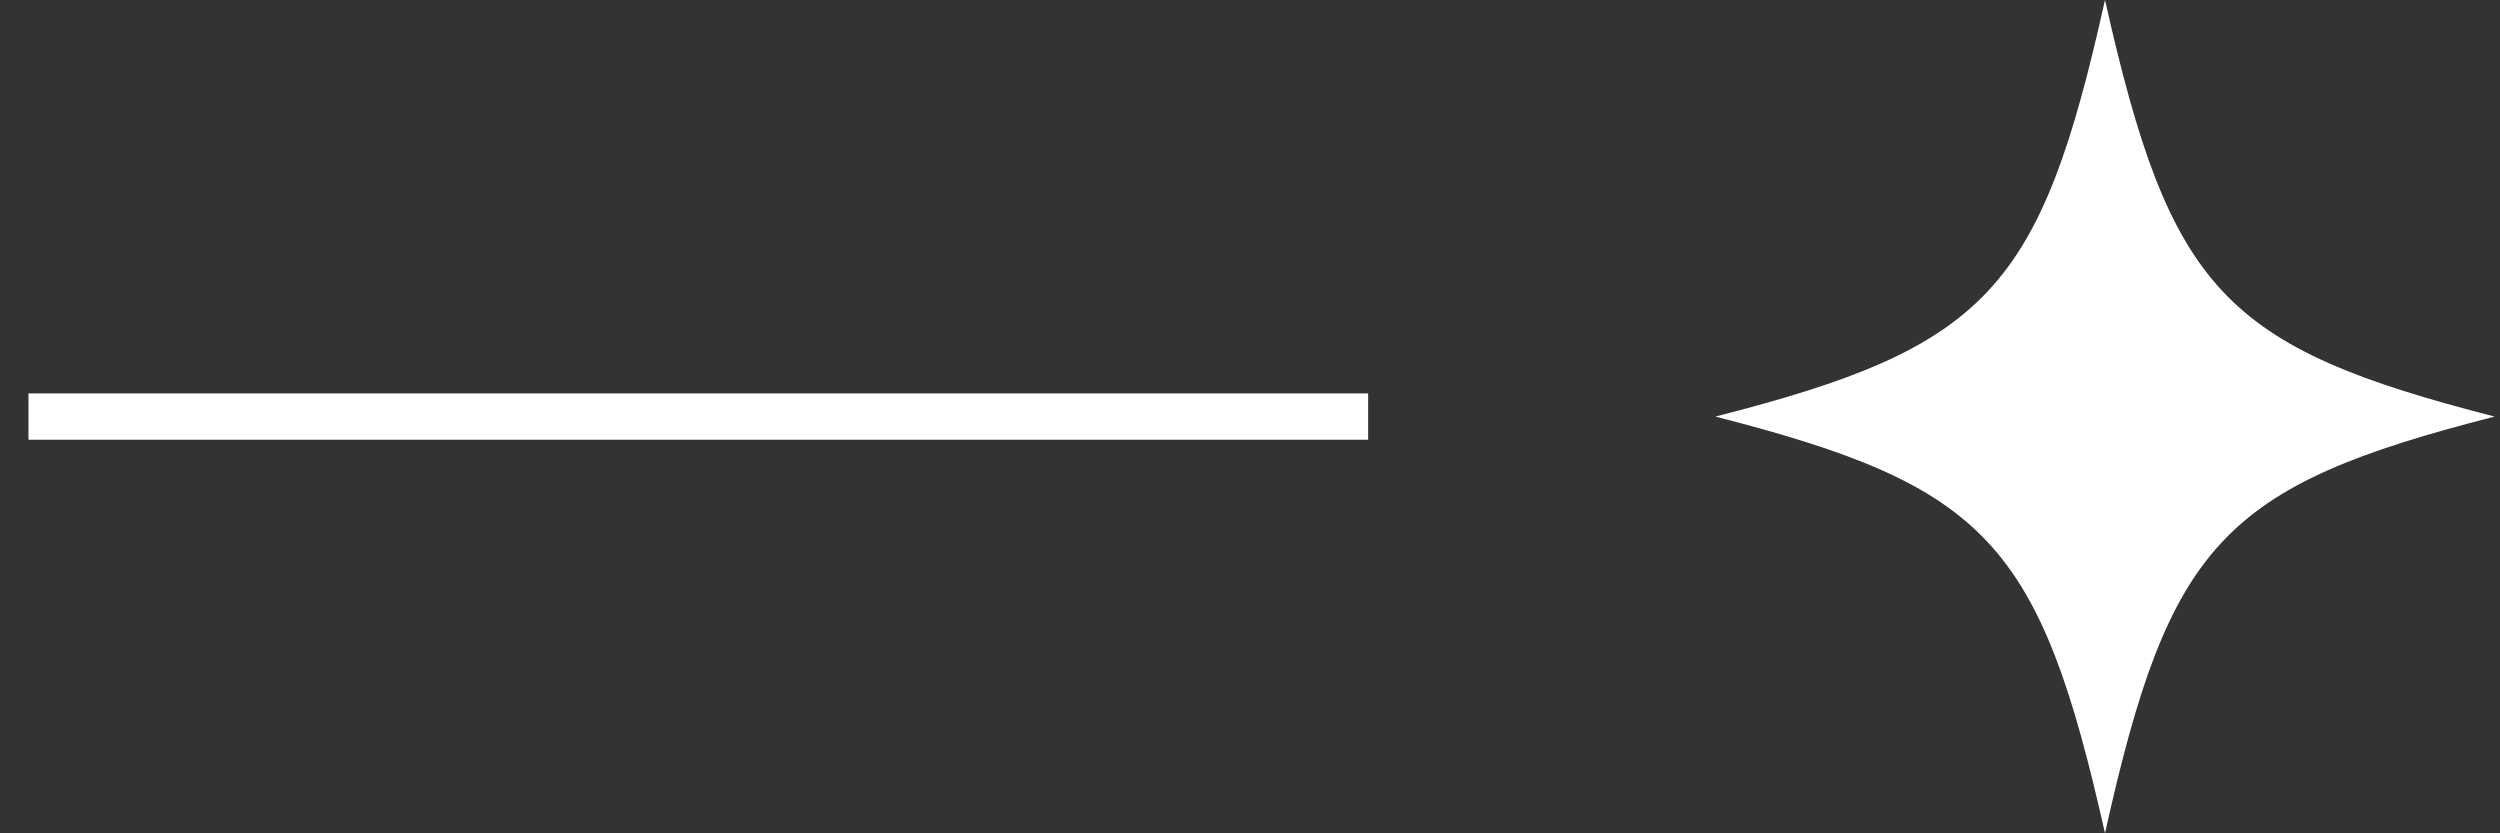
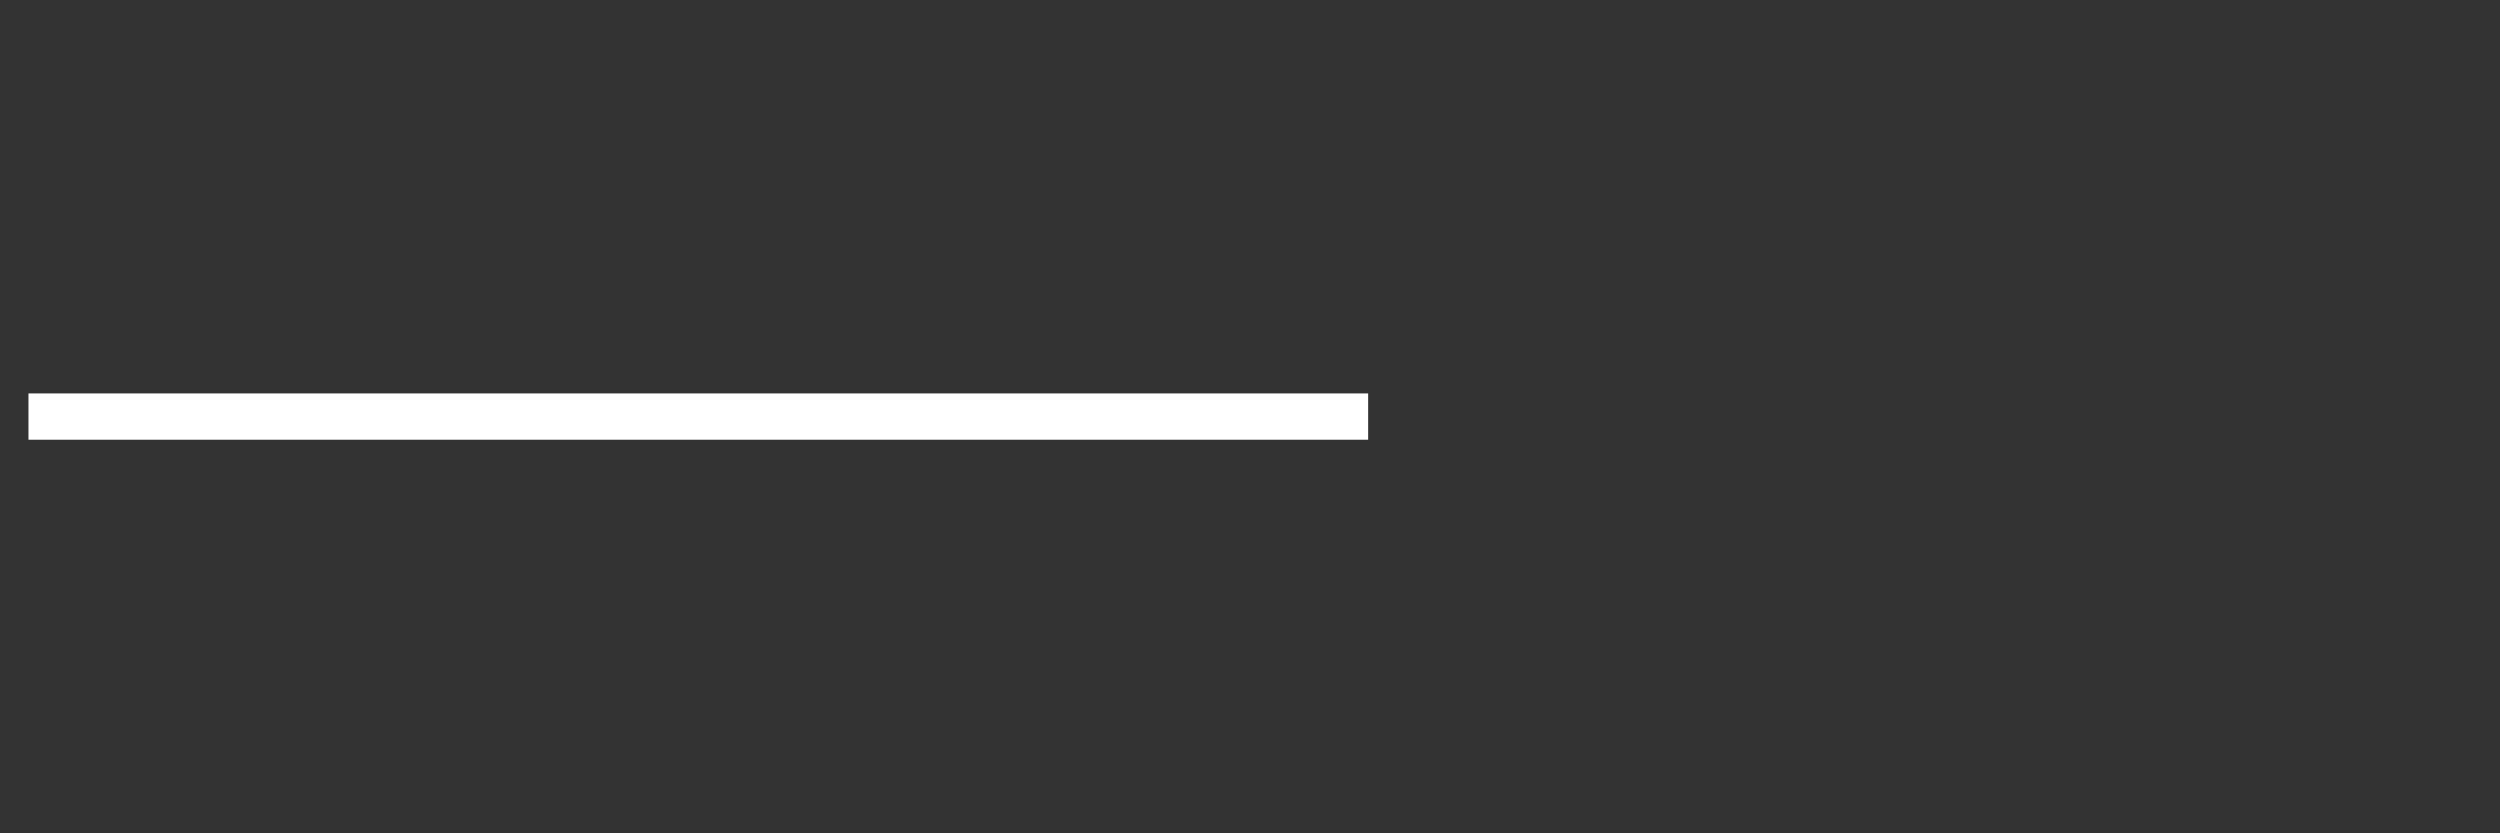
<svg xmlns="http://www.w3.org/2000/svg" width="54" height="18" viewBox="0 0 54 18" fill="none">
  <rect x="0" y="0" width="54" height="18" fill="#333333" stroke="none" />
  <path d="M1.115 8.998L29.052 8.998" stroke="white" stroke-linecap="square" />
-   <path d="M53.885 8.998C48.006 10.498 46.861 11.732 45.468 17.998C44.056 11.713 42.911 10.498 37.052 8.998C42.93 7.498 44.075 6.264 45.468 -0.002C46.88 6.283 48.026 7.498 53.885 8.998Z" fill="white" />
</svg>